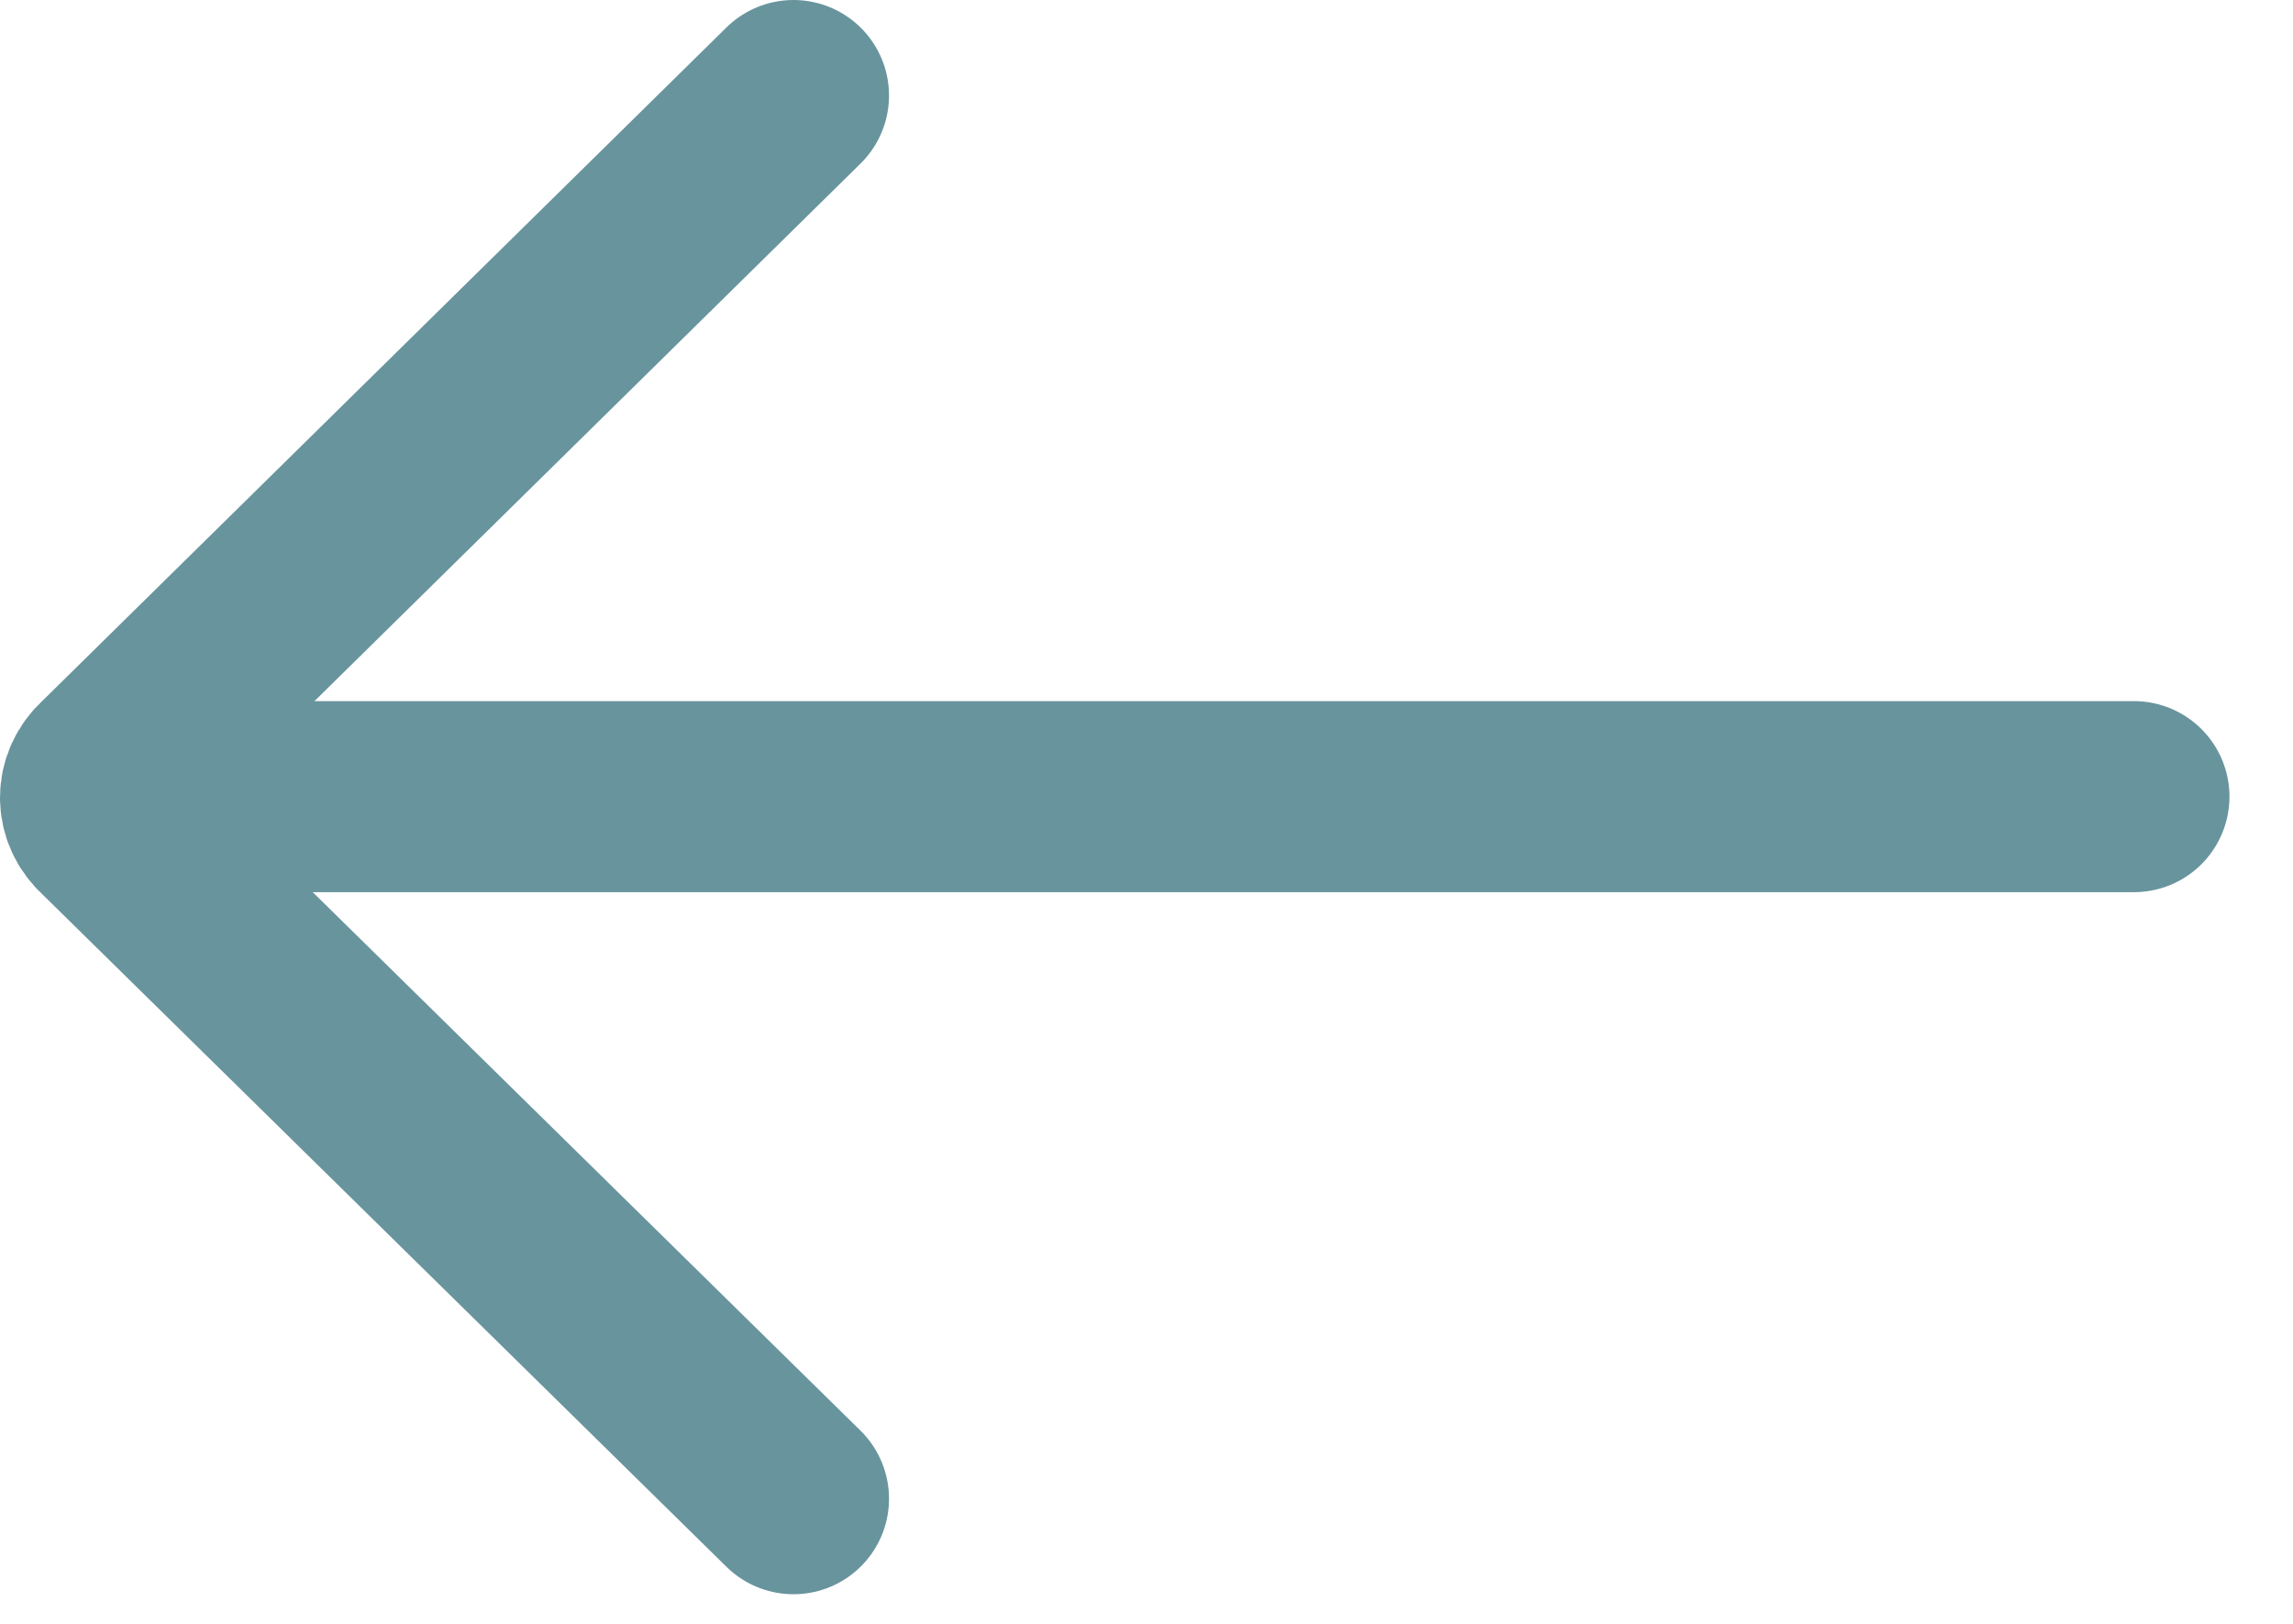
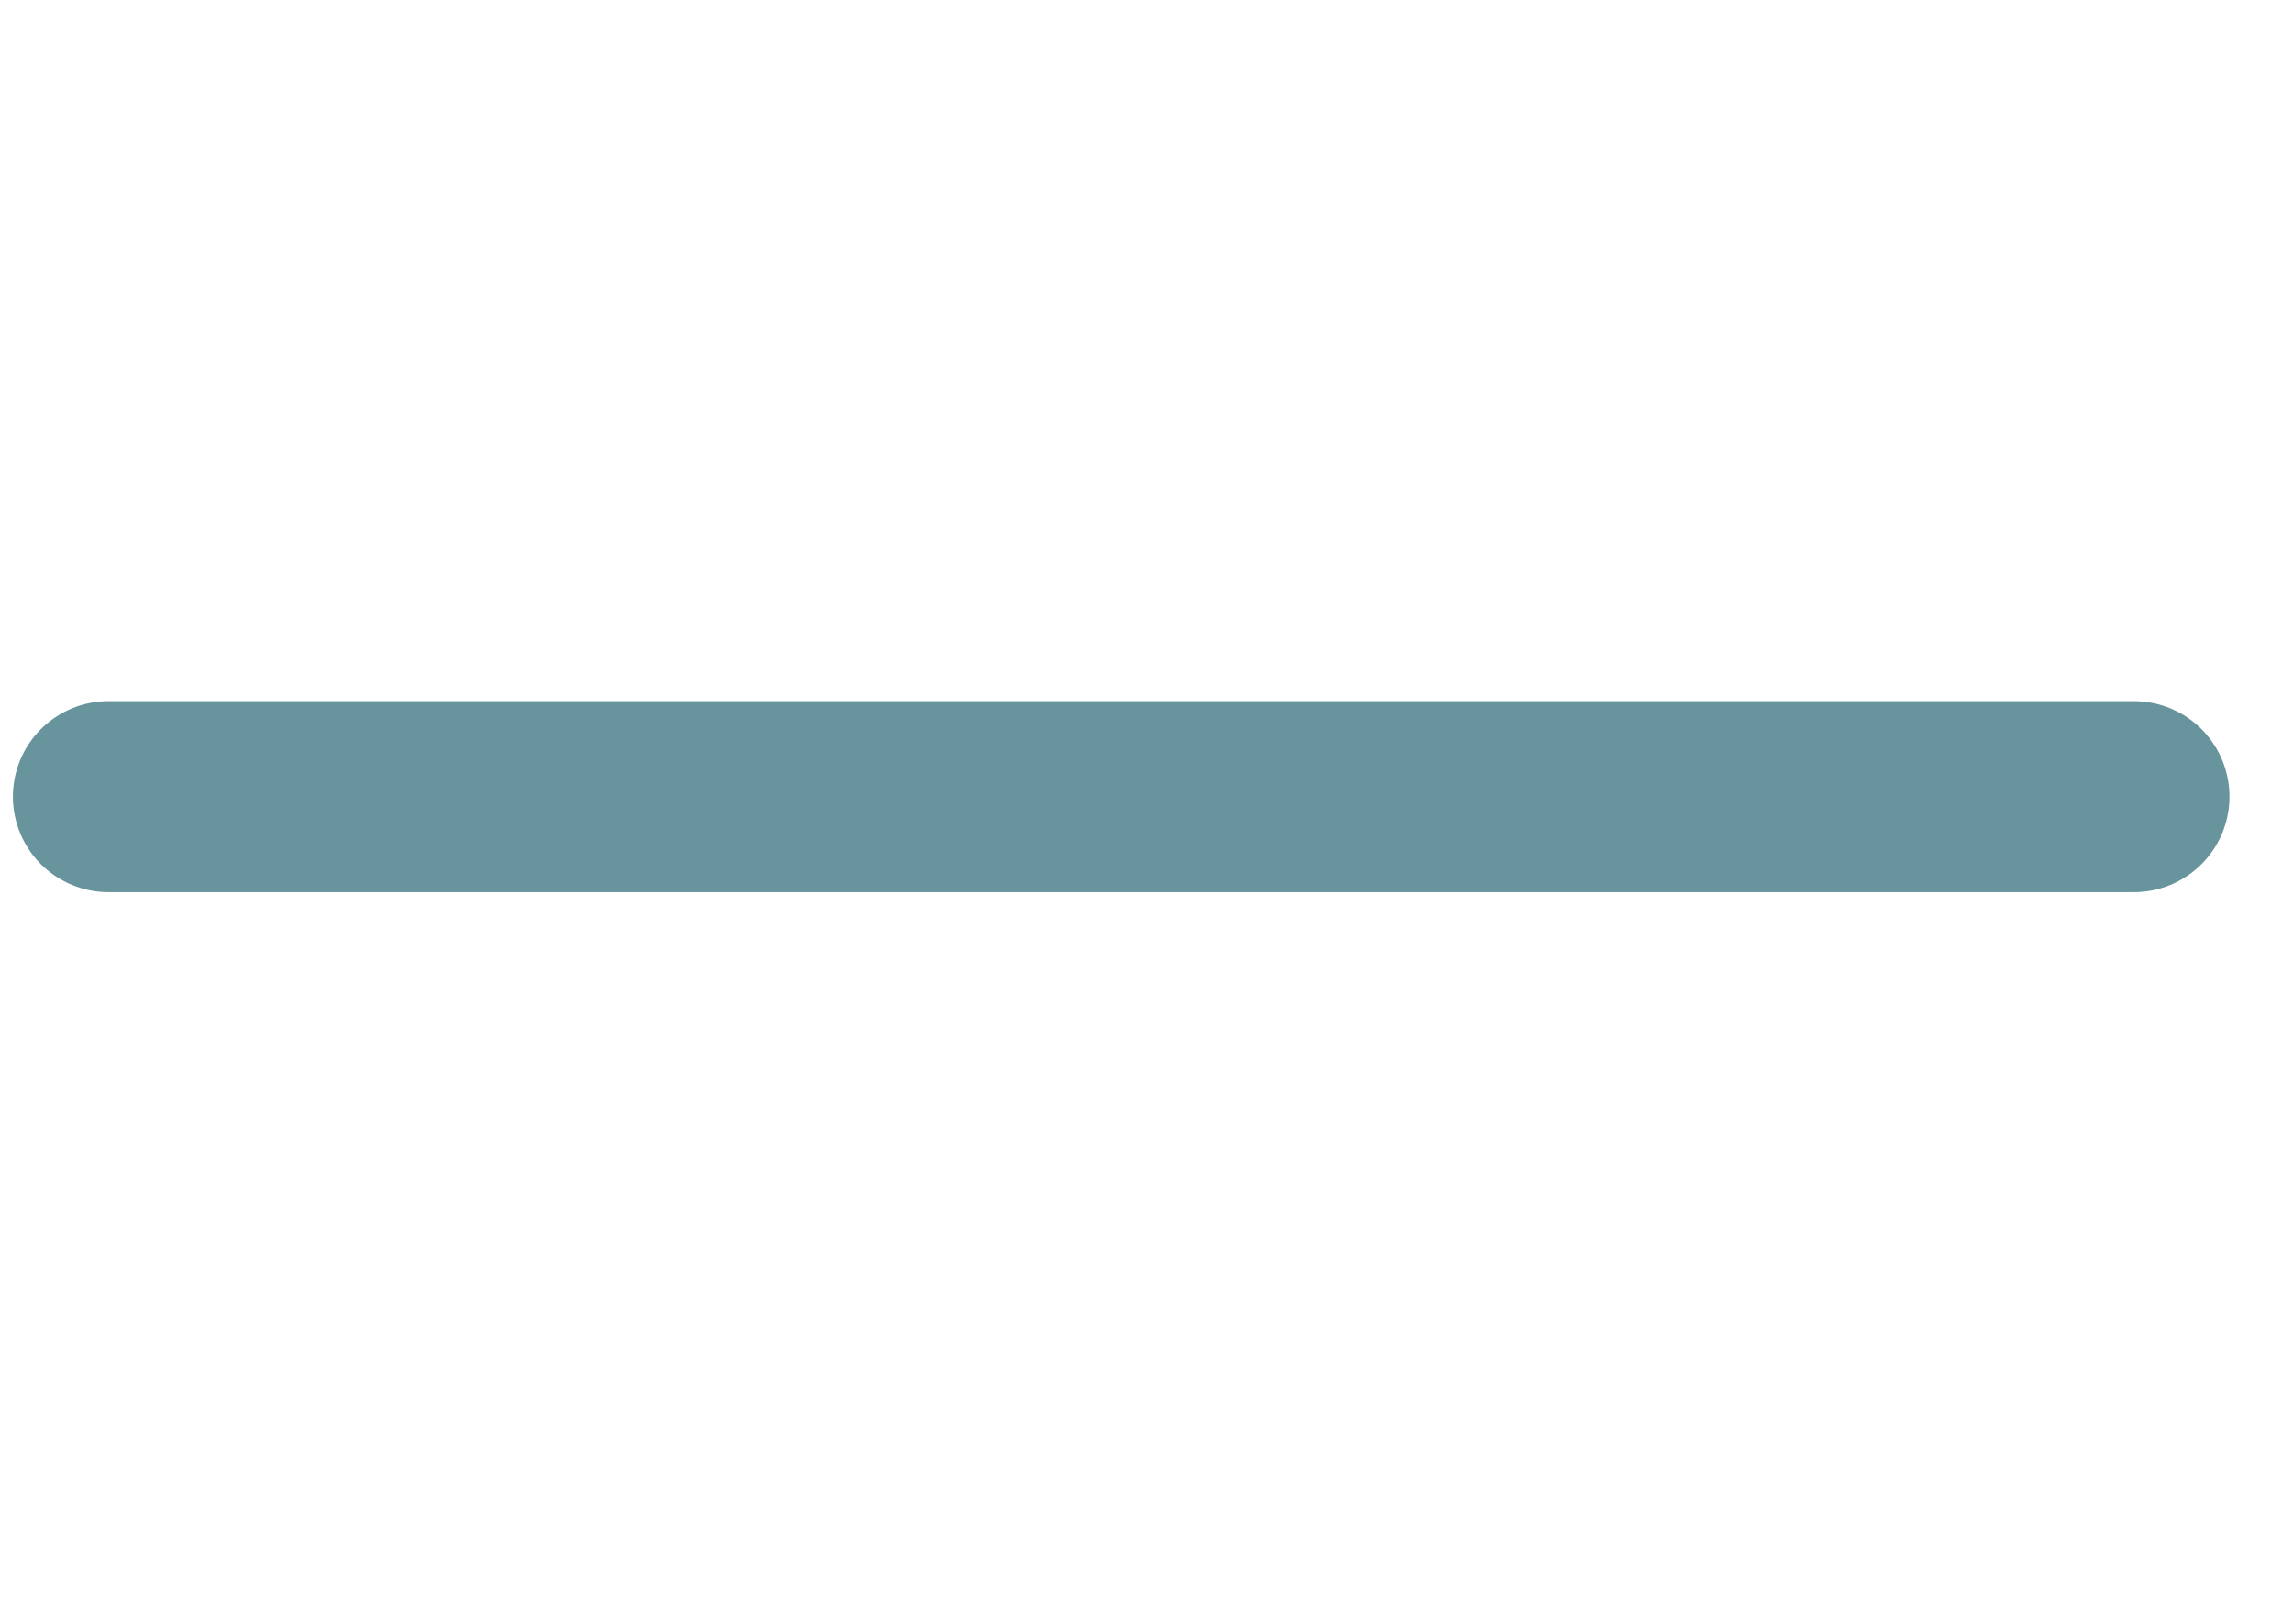
<svg xmlns="http://www.w3.org/2000/svg" width="24" height="17" viewBox="0 0 24 17" fill="none">
-   <path d="M8.305 1L1.135 8.06C0.955 8.22 0.955 8.48 1.135 8.64L8.305 15.69" stroke="#68949D" stroke-width="2" stroke-linecap="round" stroke-linejoin="round" />
  <path d="M22.335 8.34L1.135 8.34" stroke="#68949D" stroke-width="2" stroke-linecap="round" stroke-linejoin="round" />
</svg>